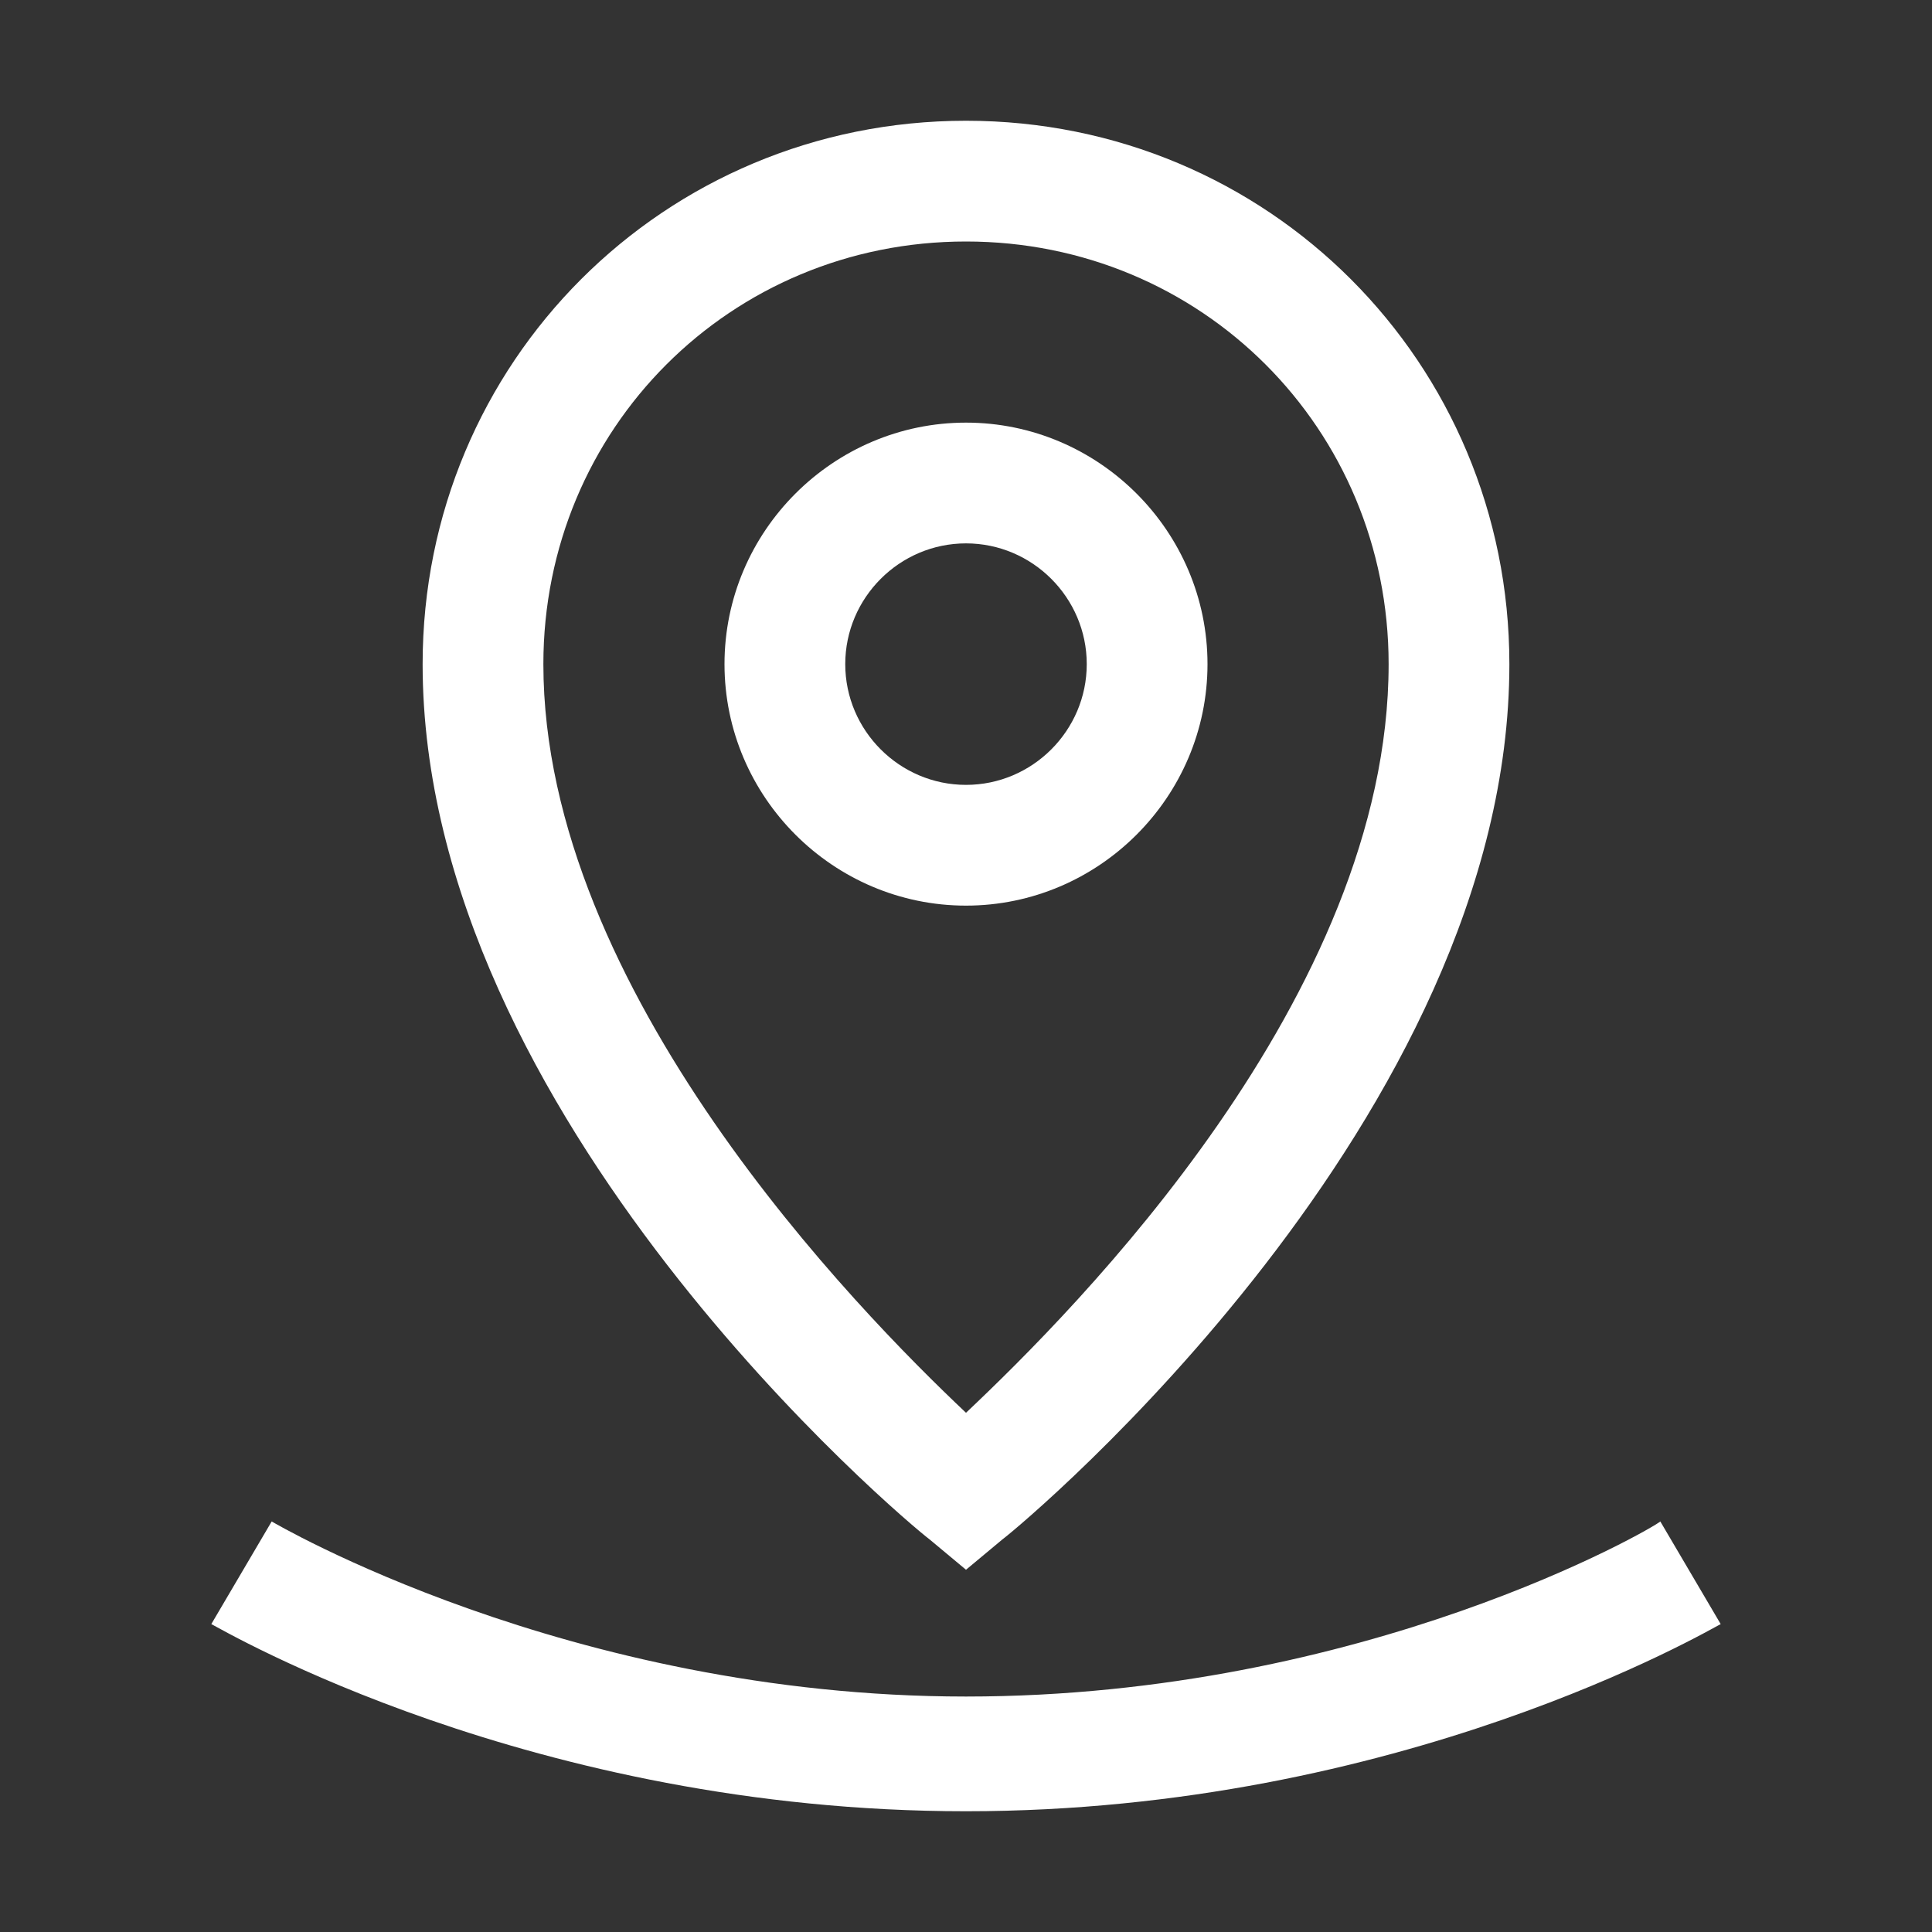
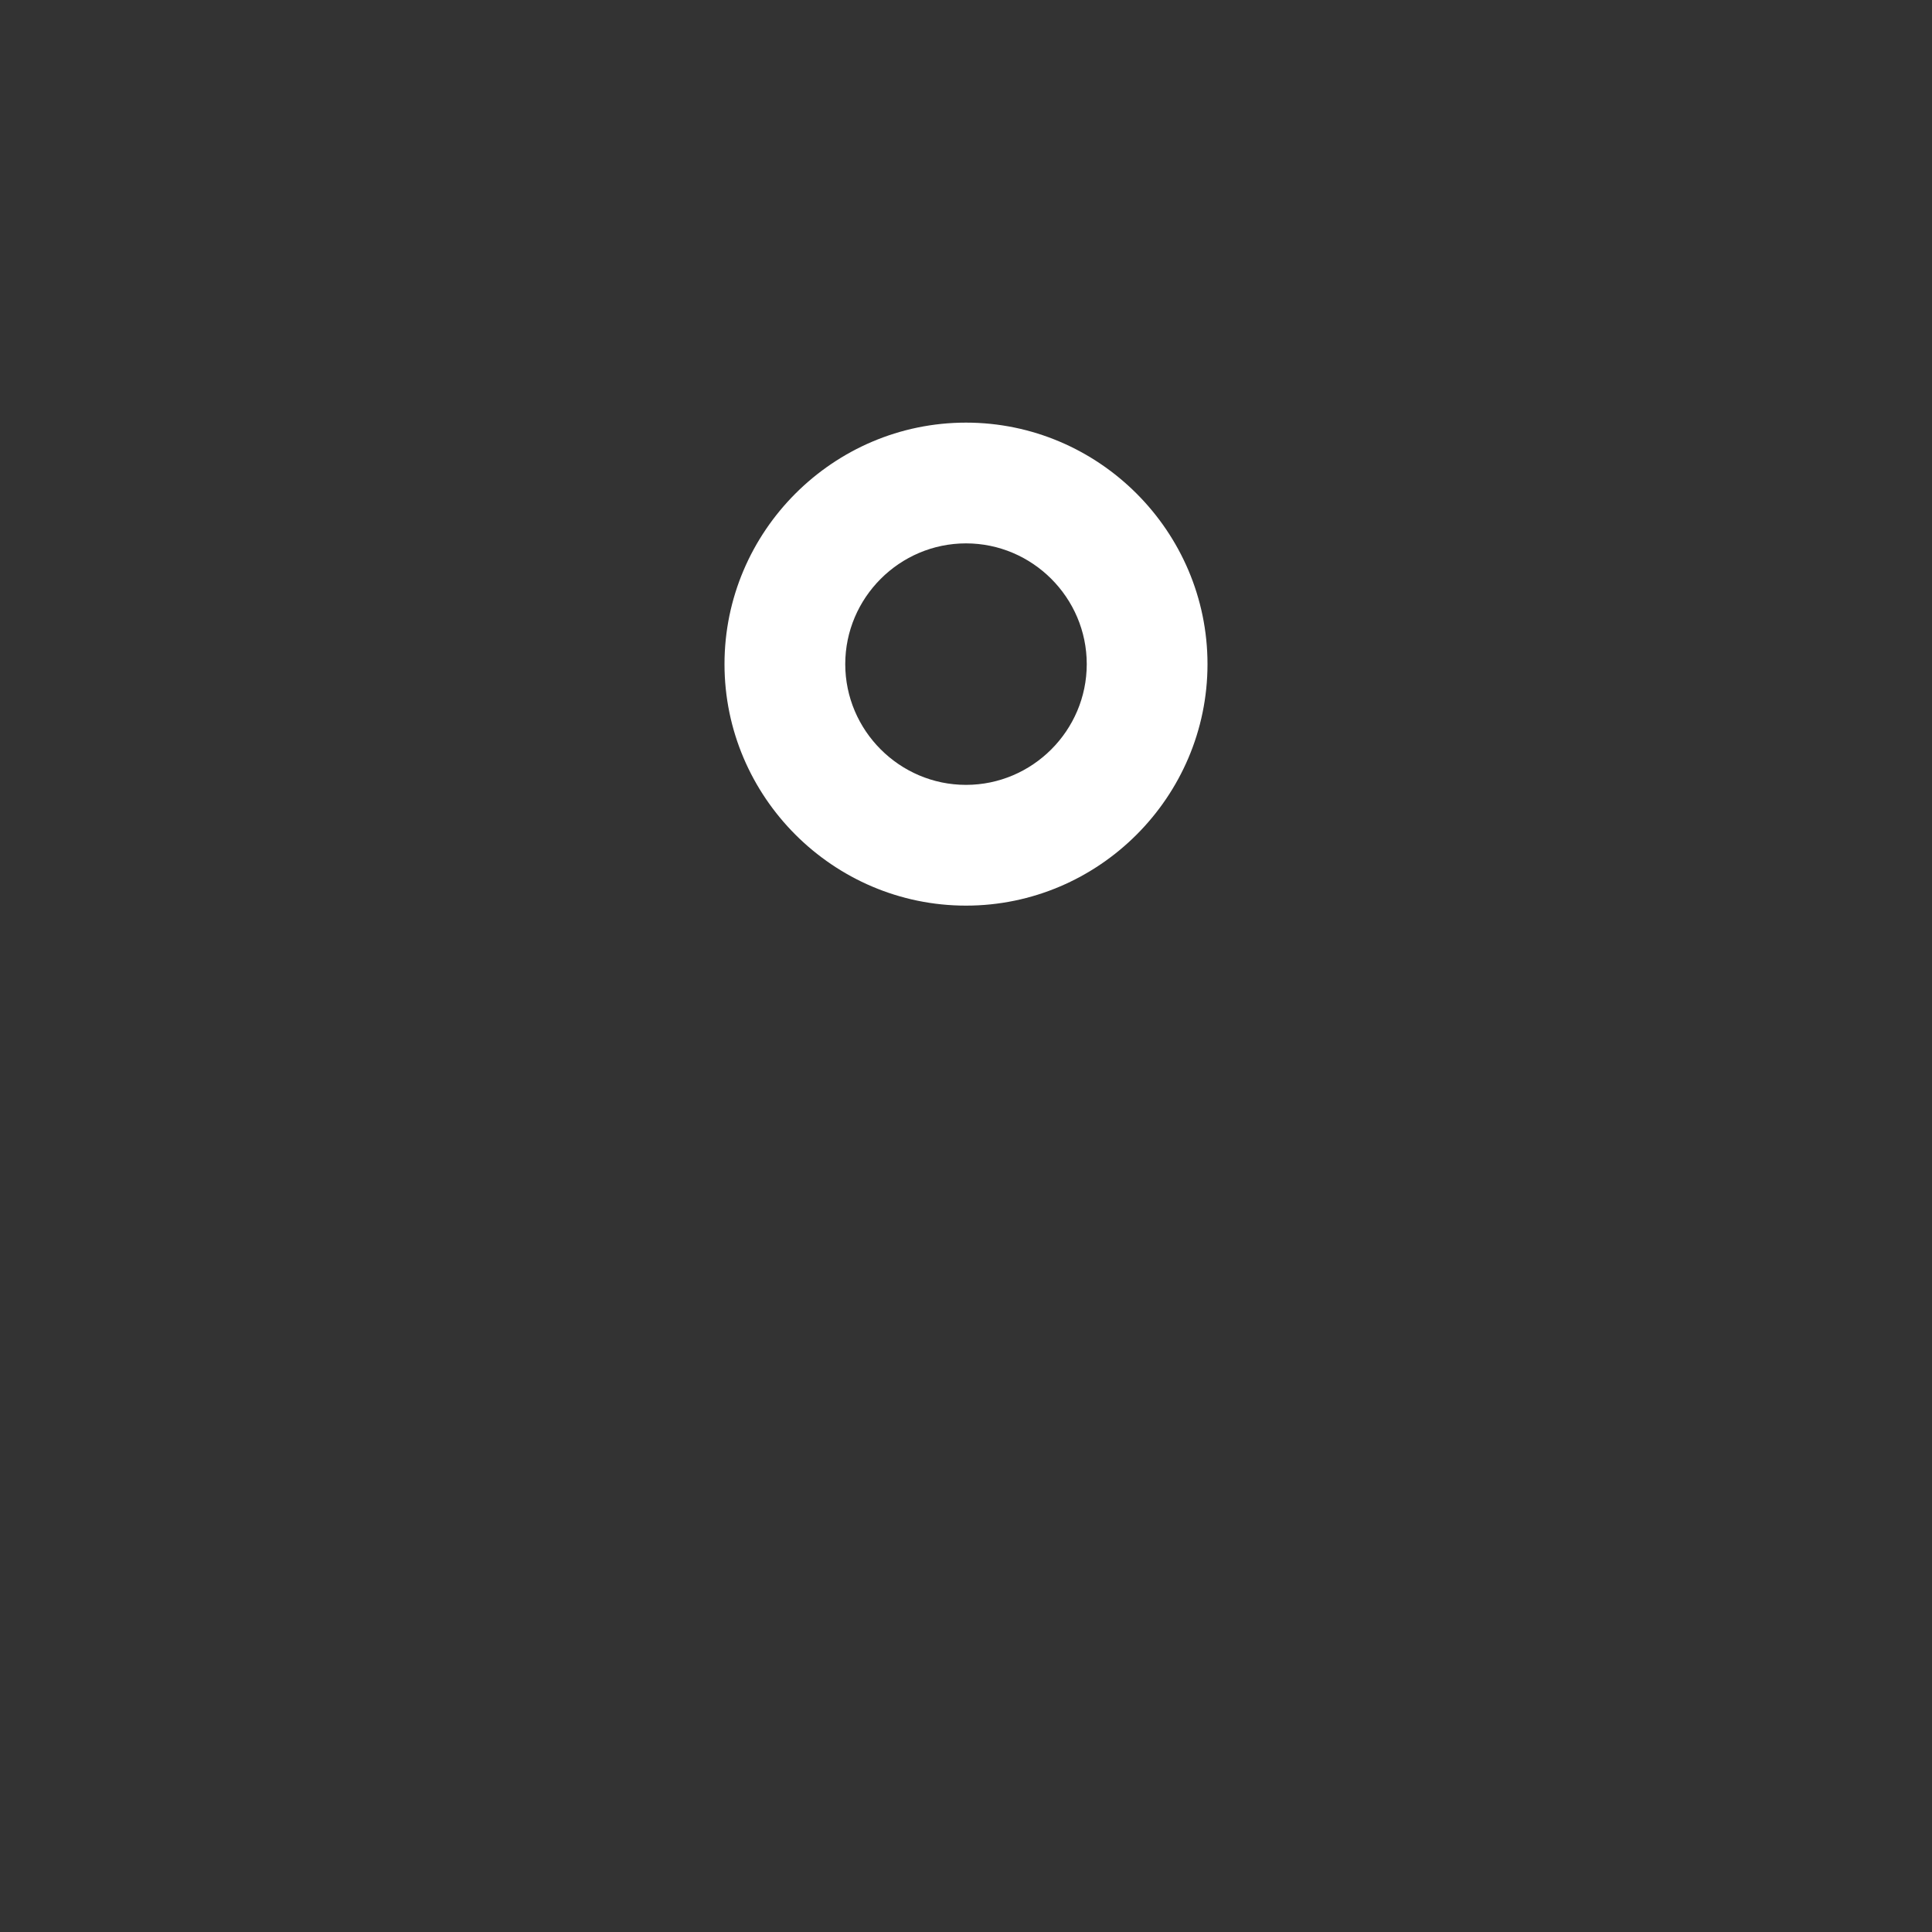
<svg xmlns="http://www.w3.org/2000/svg" version="1.1" id="Contour" x="0px" y="0px" viewBox="0 0 32 32" style="enable-background:new 0 0 32 32;" xml:space="preserve">
  <rect x="0" y="0" width="32" height="32" fill="#333333" stroke="none" />
  <style type="text/css">
	.st0{fill:#FFFFFF;}
</style>
  <g>
    <path class="st0" d="M16,15c-2.2,0-4-1.8-4-4s1.8-4,4-4s4,1.8,4,4S18.2,15,16,15z M16,9c-1.1,0-2,0.9-2,2s0.9,2,2,2s2-0.9,2-2   S17.1,9,16,9z" />
  </g>
  <g>
-     <path class="st0" d="M16,26l-0.6-0.5C15,25.2,7,18.5,7,11c0-5,4-9,9-9s9,4,9,9c0,7.5-8,14.2-8.4,14.5L16,26z M16,4   c-3.9,0-7,3.1-7,7c0,5.4,5.2,10.7,7,12.4c1.8-1.7,7-6.9,7-12.4C23,7.1,19.9,4,16,4z" />
-   </g>
+     </g>
  <g>
-     <path class="st0" d="M16,30c-7.2,0-12.3-3-12.5-3.1l1-1.7c0,0,4.9,2.9,11.5,2.9s11.4-2.8,11.5-2.9l1,1.7C28.3,27,23.2,30,16,30z" />
-   </g>
+     </g>
</svg>